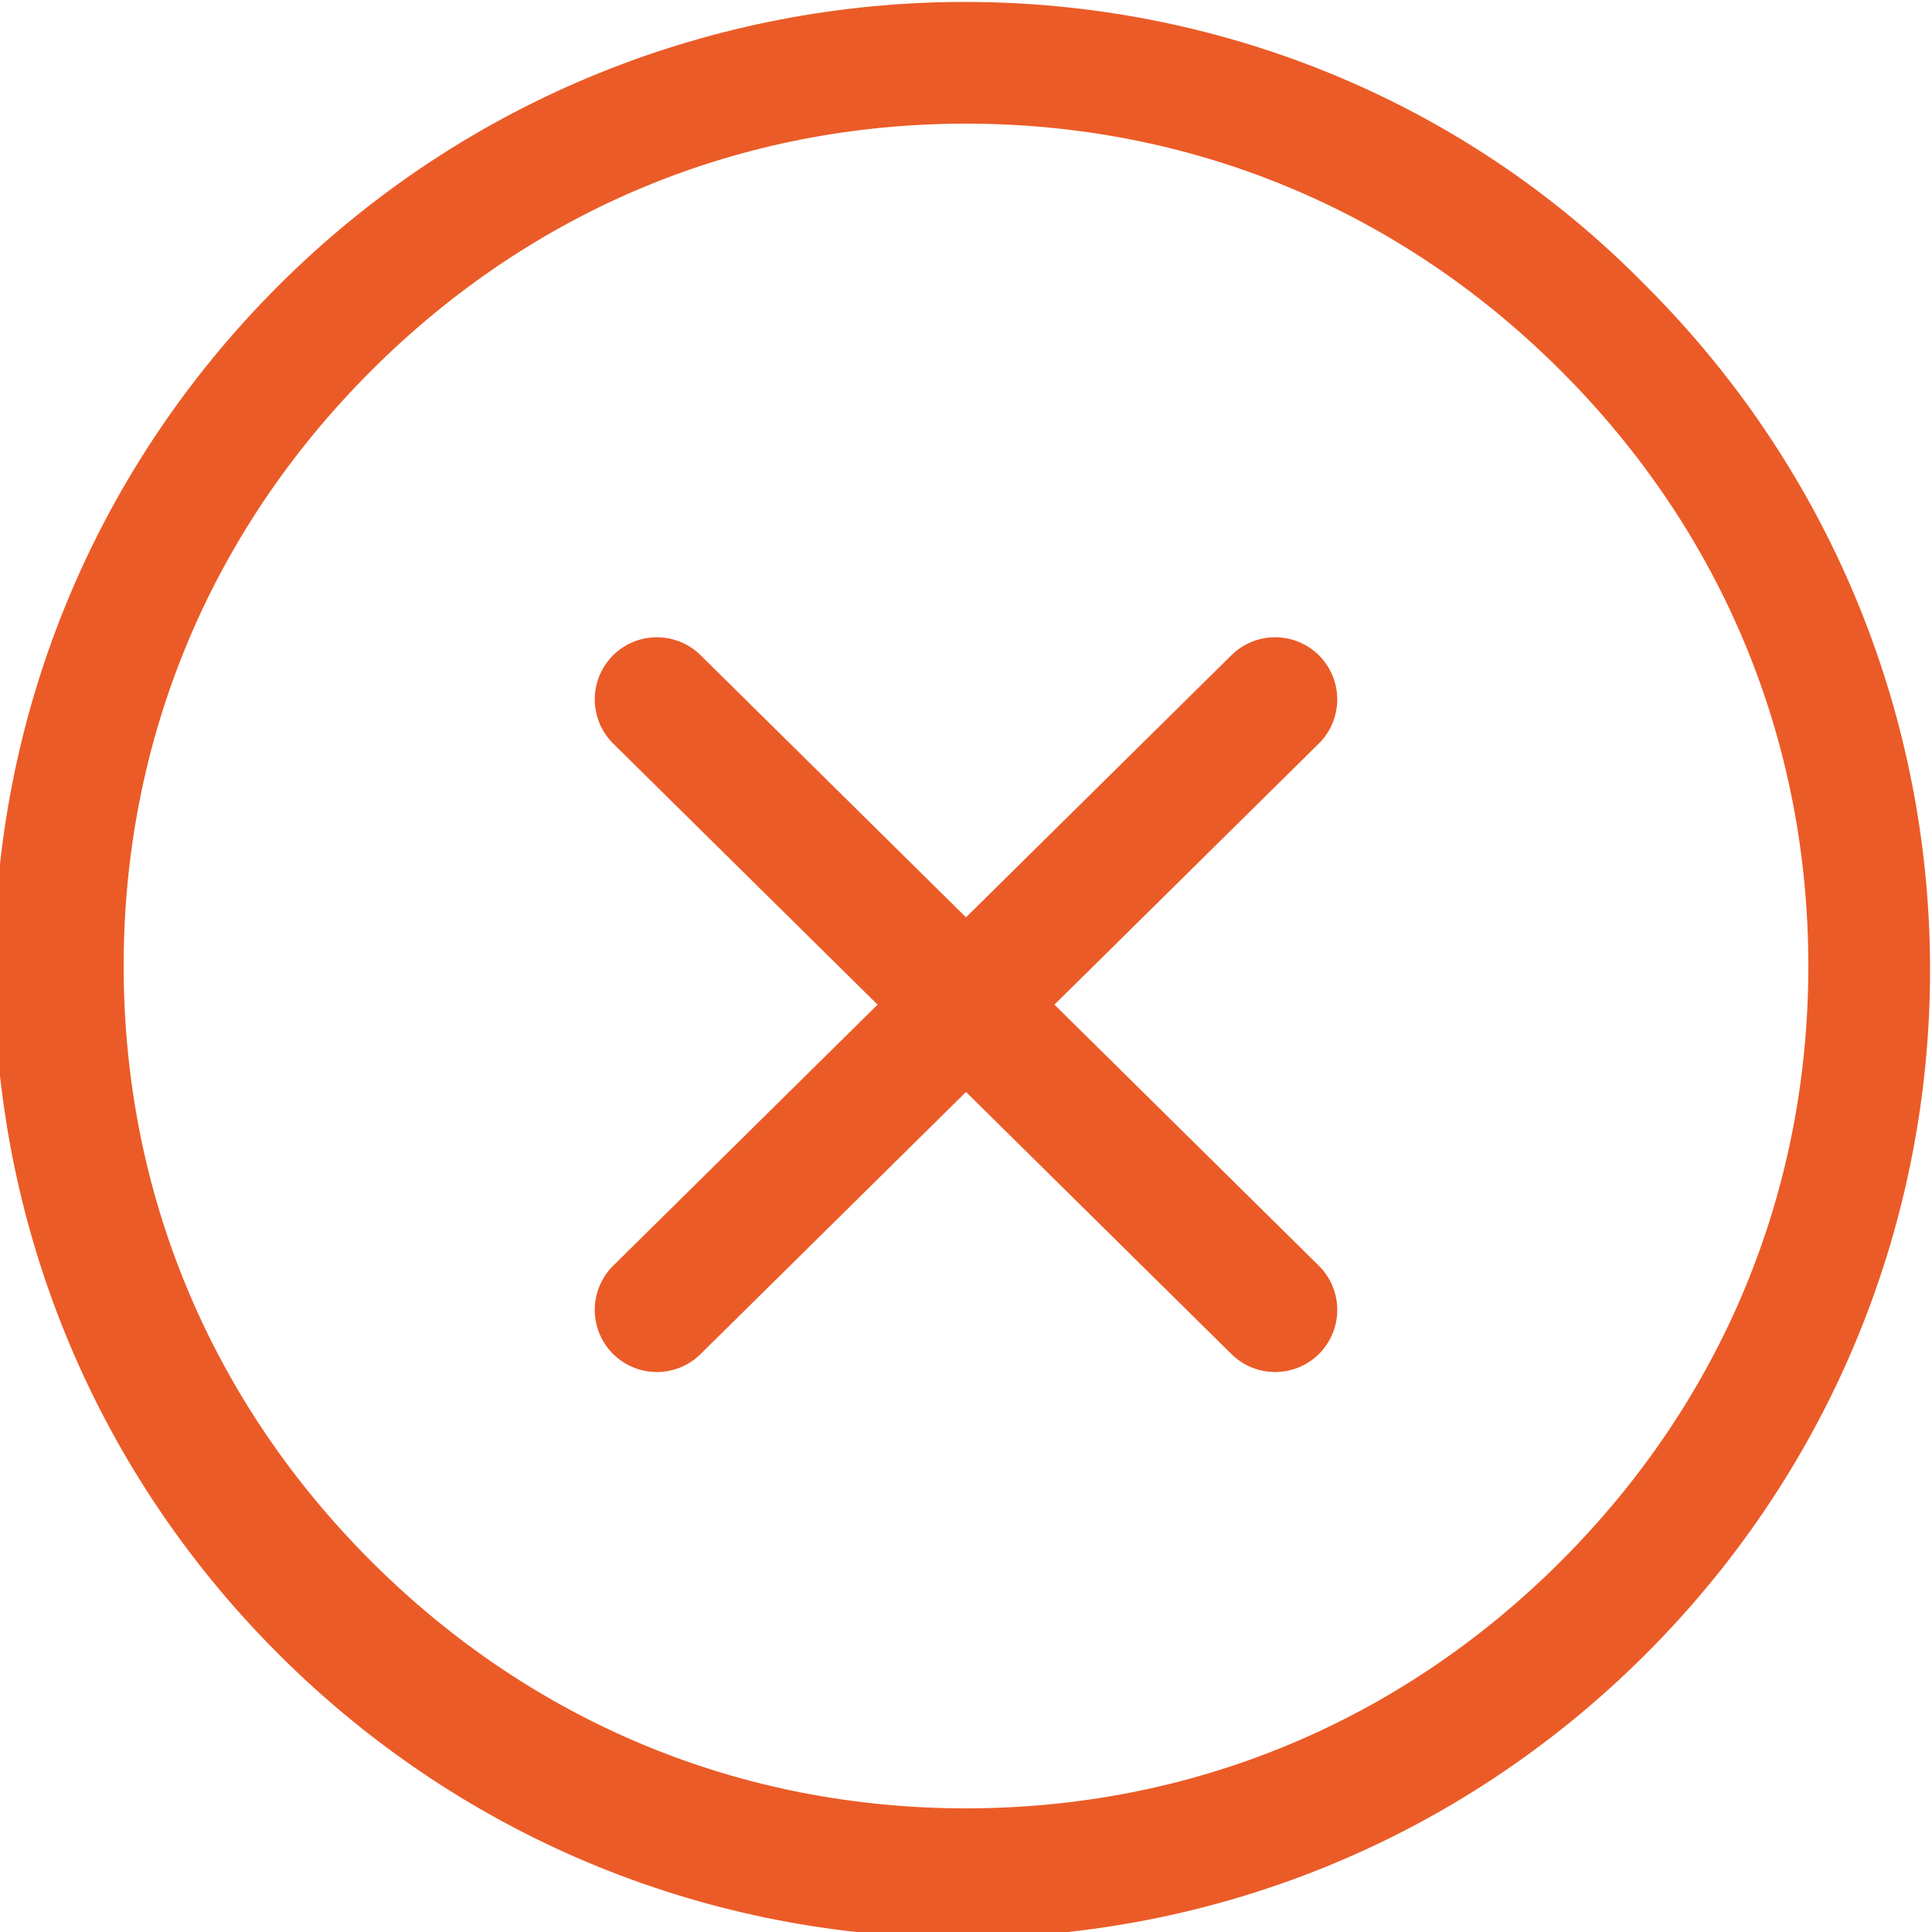
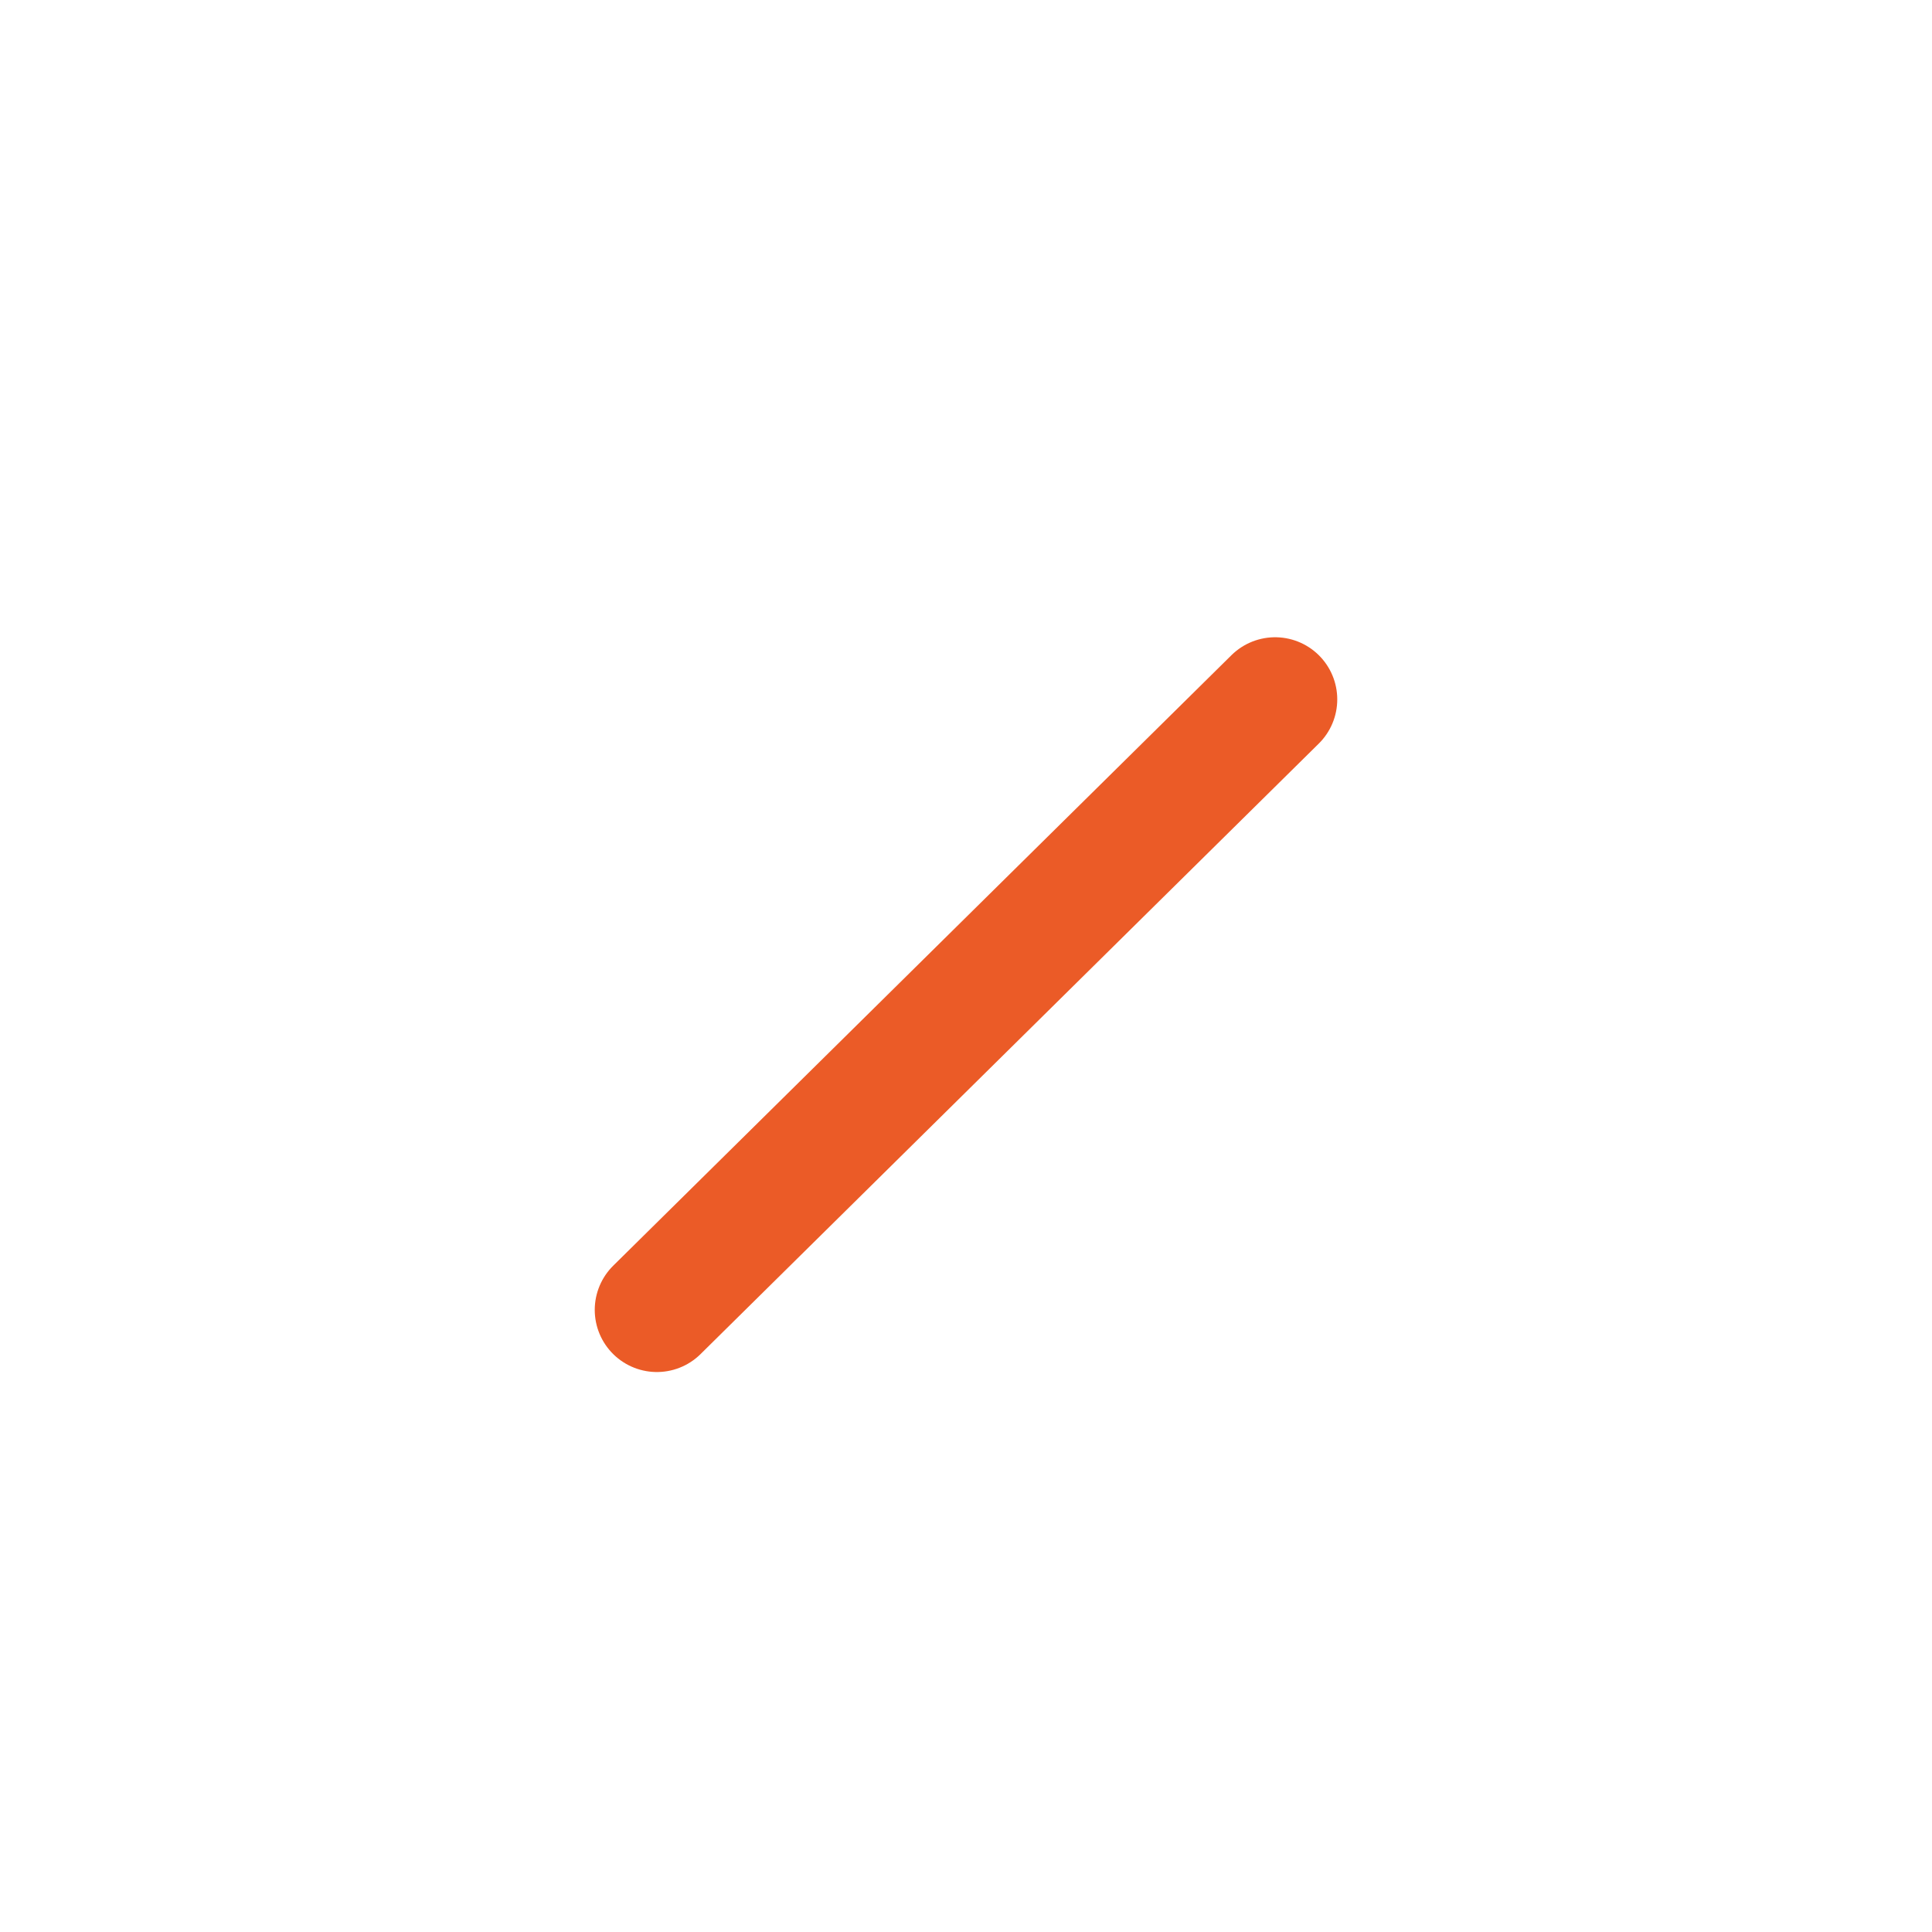
<svg xmlns="http://www.w3.org/2000/svg" enable-background="new 0 0 25 25" version="1.1" viewBox="0 0 25 25" xml:space="preserve">
  <style type="text/css">

	.st0{fill:none;}

	.st1{fill:#EB5B27;}

	.st2{fill:none;stroke:#EB5B27;stroke-width:1.608;stroke-linecap:round;stroke-miterlimit:3.215;}

</style>
  <g transform="translate(-37 -615.45)">
    <g transform="translate(37 615.45)">
      <path class="st0" d="m21.3 3.7c4.9 4.9 4.9 12.8 0 17.7s-12.8 4.9-17.7 0-4.9-12.8 0-17.7 12.9-4.9 17.7 0z" />
-       <path class="st1" d="m20.2 4.8c-2.1-2.1-4.8-3.2-7.7-3.2s-5.6 1.1-7.7 3.2-3.2 4.8-3.2 7.7 1.1 5.6 3.2 7.7 4.8 3.2 7.7 3.2 5.6-1.1 7.7-3.2 3.2-4.8 3.2-7.7-1.1-5.6-3.2-7.7m1.1-1.1c4.9 4.9 4.9 12.8 0 17.7s-12.8 4.9-17.7 0-4.9-12.8 0-17.7 12.9-4.9 17.7 0z" />
    </g>
-     <line class="st2" x1="45.5" x2="53.5" y1="624.5" y2="632.4" />
    <line class="st2" x1="53.5" x2="45.5" y1="624.5" y2="632.4" />
  </g>
</svg>